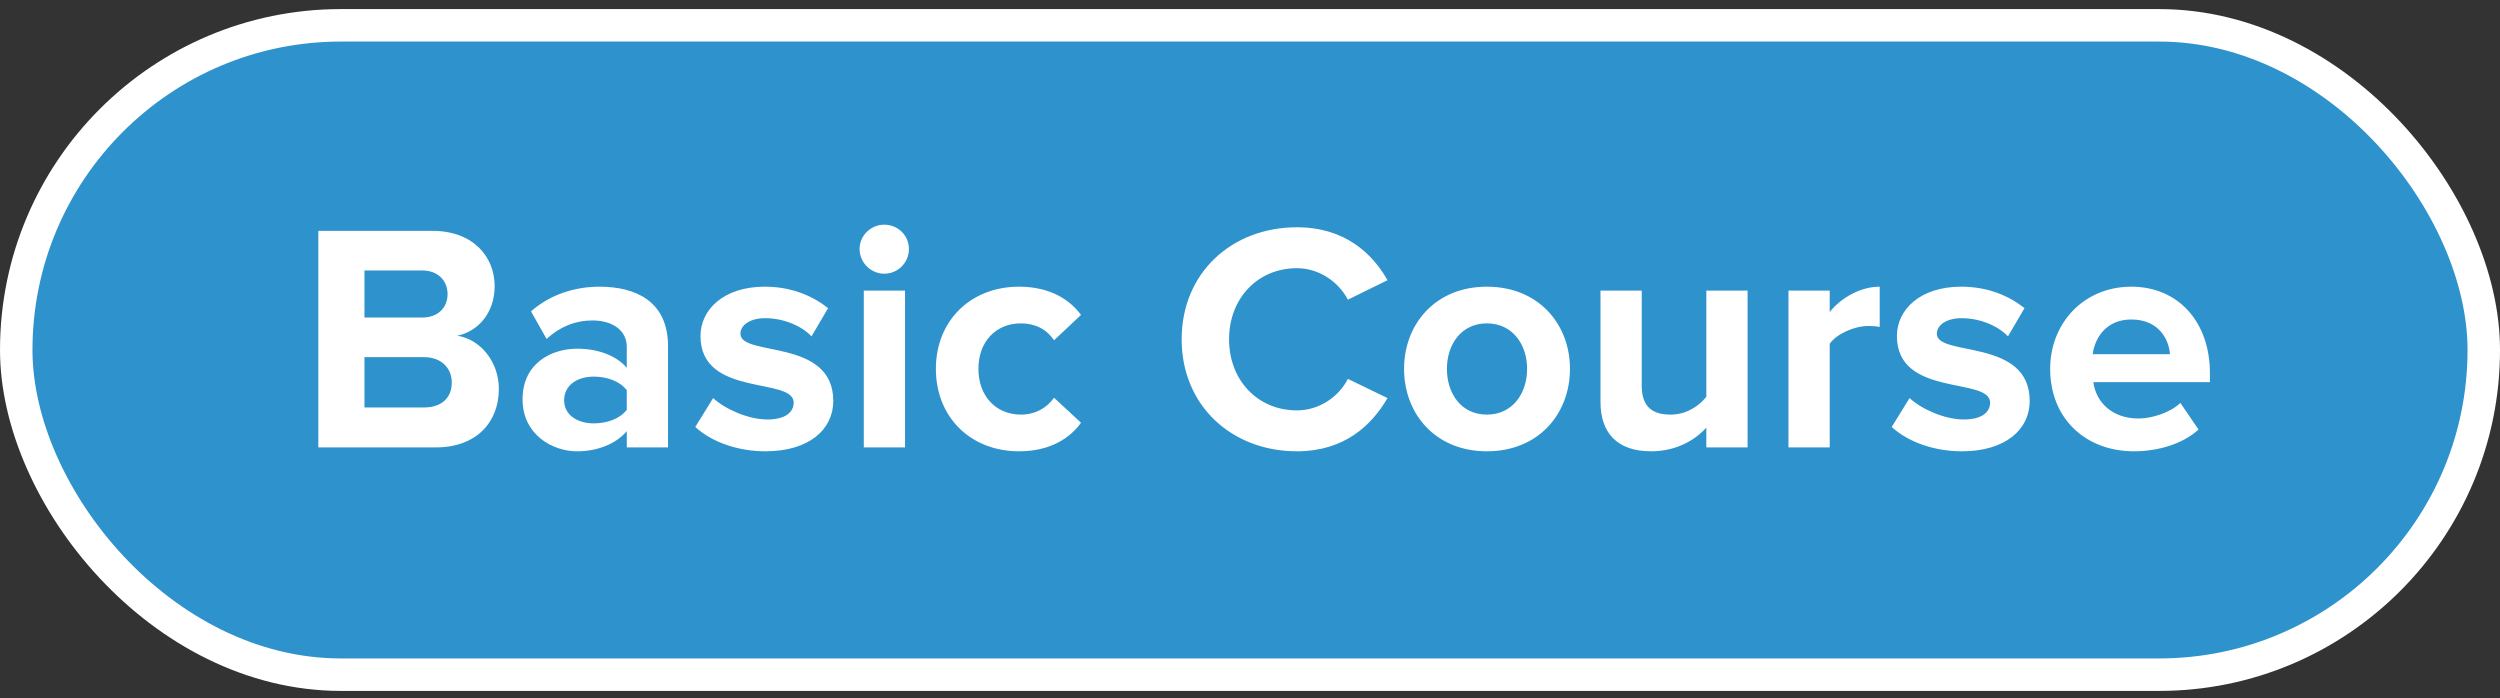
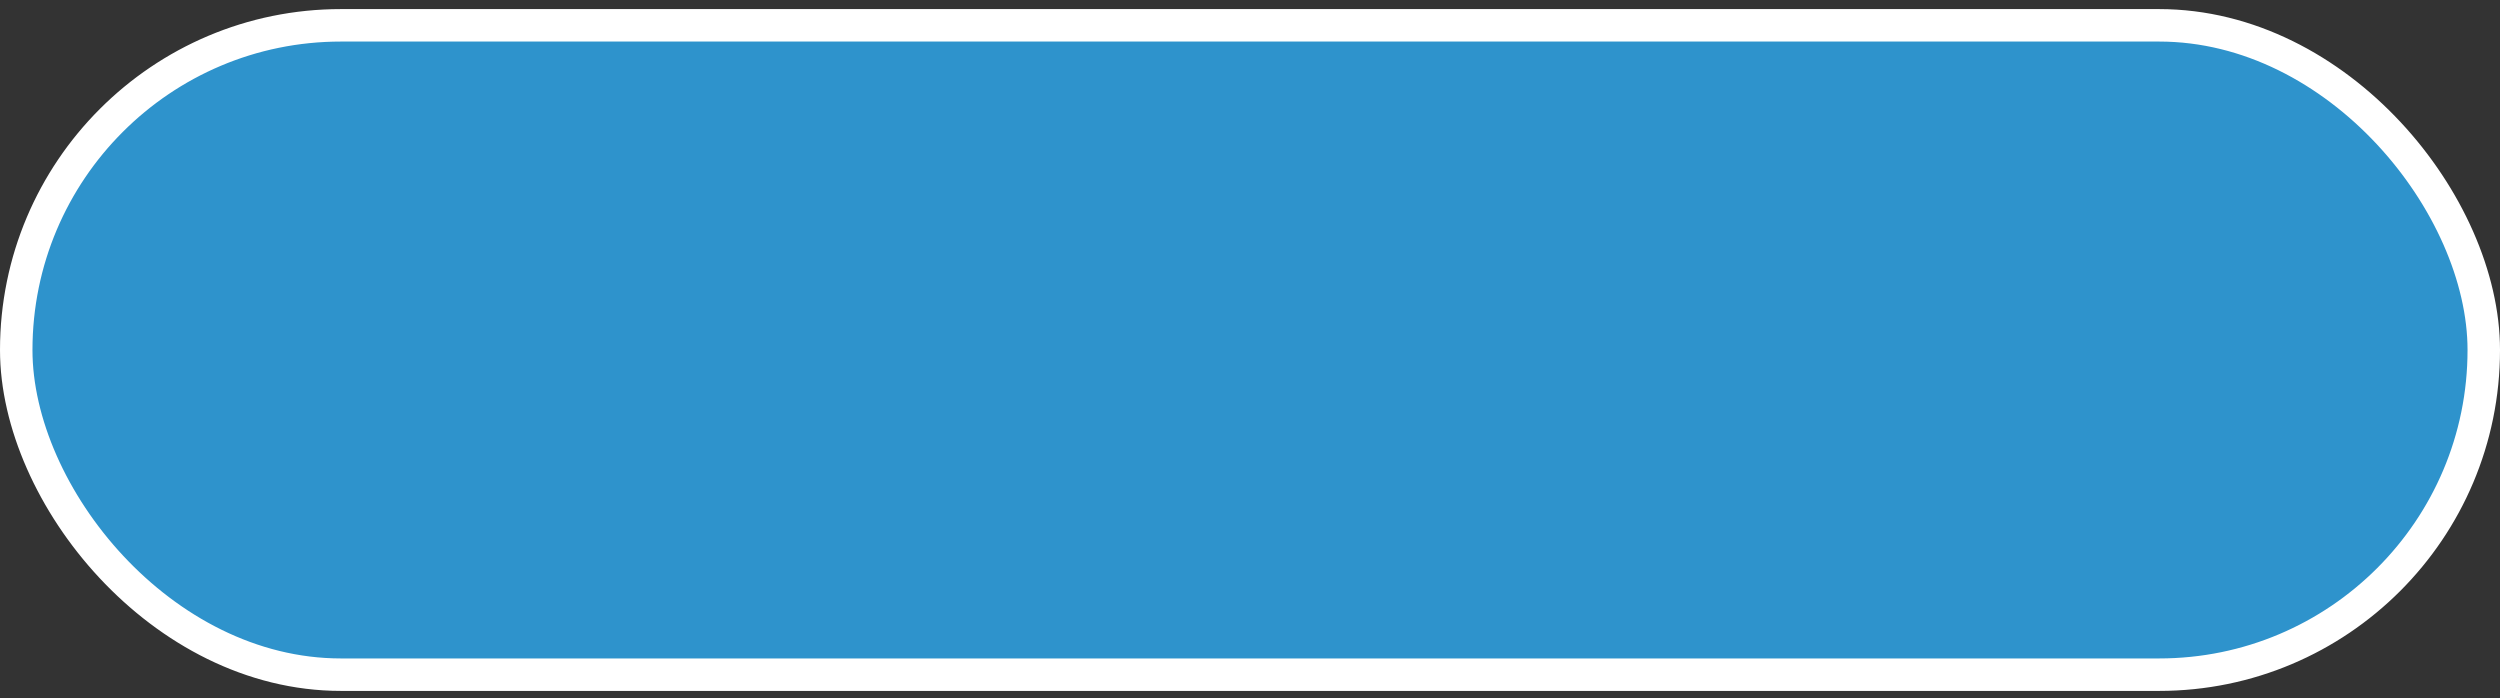
<svg xmlns="http://www.w3.org/2000/svg" width="154px" height="43px" viewBox="0 0 154 43" version="1.1">
  <rect x="0" y="0" width="154" height="43" fill="#333333" stroke="none" />
  <title>Course</title>
  <g id="Page-1" stroke="none" stroke-width="1" fill="none" fill-rule="evenodd">
    <g id="Course" transform="translate(1, 1.56)">
      <rect id="Rectangle-Copy" stroke="#FFFFFF" stroke-width="2" fill="#2E93CC" x="0" y="0" width="152" height="40" rx="20" />
-       <path d="M25.85,26 C28.39,26 29.73,24.4 29.73,22.4 C29.73,20.72 28.59,19.34 27.17,19.12 C28.43,18.86 29.47,17.74 29.47,16.06 C29.47,14.28 28.17,12.66 25.63,12.66 L18.61,12.66 L18.61,26 L25.85,26 Z M25.01,18 L21.45,18 L21.45,15.1 L25.01,15.1 C25.97,15.1 26.57,15.72 26.57,16.56 C26.57,17.4 25.97,18 25.01,18 Z M25.11,23.54 L21.45,23.54 L21.45,20.44 L25.11,20.44 C26.23,20.44 26.83,21.16 26.83,22 C26.83,22.96 26.19,23.54 25.11,23.54 Z M34.55,26.24 C35.81,26.24 36.95,25.78 37.61,25 L37.61,26 L40.15,26 L40.15,19.76 C40.15,16.98 38.13,16.1 35.93,16.1 C34.41,16.1 32.89,16.58 31.71,17.62 L32.67,19.32 C33.49,18.56 34.45,18.18 35.49,18.18 C36.77,18.18 37.61,18.82 37.61,19.8 L37.61,21.1 C36.97,20.34 35.83,19.92 34.55,19.92 C33.01,19.92 31.19,20.78 31.19,23.04 C31.19,25.2 33.01,26.24 34.55,26.24 Z M35.57,24.52 C34.57,24.52 33.75,24 33.75,23.1 C33.75,22.16 34.57,21.64 35.57,21.64 C36.39,21.64 37.19,21.92 37.61,22.48 L37.61,23.68 C37.19,24.24 36.39,24.52 35.57,24.52 Z M46.15,26.24 C48.83,26.24 50.33,24.9 50.33,23.14 C50.33,19.24 44.61,20.44 44.61,19 C44.61,18.46 45.21,18.04 46.13,18.04 C47.31,18.04 48.41,18.54 48.99,19.16 L50.01,17.42 C49.05,16.66 47.75,16.1 46.11,16.1 C43.57,16.1 42.15,17.52 42.15,19.14 C42.15,22.94 47.89,21.64 47.89,23.24 C47.89,23.84 47.37,24.28 46.27,24.28 C45.07,24.28 43.63,23.62 42.93,22.96 L41.83,24.74 C42.85,25.68 44.47,26.24 46.15,26.24 Z M53.47,15.3 C54.31,15.3 54.99,14.62 54.99,13.78 C54.99,12.94 54.31,12.28 53.47,12.28 C52.65,12.28 51.95,12.94 51.95,13.78 C51.95,14.62 52.65,15.3 53.47,15.3 Z M54.75,26 L54.75,16.34 L52.21,16.34 L52.21,26 L54.75,26 Z M61.77,26.24 C63.75,26.24 64.95,25.38 65.59,24.48 L63.93,22.94 C63.47,23.58 62.77,23.98 61.89,23.98 C60.35,23.98 59.27,22.84 59.27,21.16 C59.27,19.48 60.35,18.36 61.89,18.36 C62.77,18.36 63.47,18.72 63.93,19.4 L65.59,17.84 C64.95,16.96 63.75,16.1 61.77,16.1 C58.79,16.1 56.65,18.2 56.65,21.16 C56.65,24.14 58.79,26.24 61.77,26.24 Z M78.89,26.24 C81.83,26.24 83.51,24.62 84.47,22.96 L82.03,21.78 C81.47,22.88 80.27,23.72 78.89,23.72 C76.47,23.72 74.71,21.86 74.71,19.34 C74.71,16.82 76.47,14.96 78.89,14.96 C80.27,14.96 81.47,15.82 82.03,16.9 L84.47,15.7 C83.53,14.04 81.83,12.44 78.89,12.44 C74.89,12.44 71.79,15.24 71.79,19.34 C71.79,23.44 74.89,26.24 78.89,26.24 Z M90.59,26.24 C93.79,26.24 95.71,23.92 95.71,21.16 C95.71,18.42 93.79,16.1 90.59,16.1 C87.41,16.1 85.49,18.42 85.49,21.16 C85.49,23.92 87.41,26.24 90.59,26.24 Z M90.59,23.98 C89.01,23.98 88.13,22.68 88.13,21.16 C88.13,19.66 89.01,18.36 90.59,18.36 C92.17,18.36 93.07,19.66 93.07,21.16 C93.07,22.68 92.17,23.98 90.59,23.98 Z M100.71,26.24 C102.29,26.24 103.45,25.52 104.11,24.78 L104.11,26 L106.65,26 L106.65,16.34 L104.11,16.34 L104.11,22.88 C103.67,23.44 102.89,23.98 101.91,23.98 C100.83,23.98 100.13,23.54 100.13,22.2 L100.13,16.34 L97.59,16.34 L97.59,23.2 C97.59,25.08 98.59,26.24 100.71,26.24 Z M111.71,26 L111.71,19.62 C112.13,19 113.25,18.52 114.09,18.52 C114.37,18.52 114.61,18.54 114.79,18.58 L114.79,16.1 C113.59,16.1 112.39,16.8 111.71,17.66 L111.71,16.34 L109.17,16.34 L109.17,26 L111.71,26 Z M119.85,26.24 C122.53,26.24 124.03,24.9 124.03,23.14 C124.03,19.24 118.31,20.44 118.31,19 C118.31,18.46 118.91,18.04 119.83,18.04 C121.01,18.04 122.11,18.54 122.69,19.16 L123.71,17.42 C122.75,16.66 121.45,16.1 119.81,16.1 C117.27,16.1 115.85,17.52 115.85,19.14 C115.85,22.94 121.59,21.64 121.59,23.24 C121.59,23.84 121.07,24.28 119.97,24.28 C118.77,24.28 117.33,23.62 116.63,22.96 L115.53,24.74 C116.55,25.68 118.17,26.24 119.85,26.24 Z M130.45,26.24 C131.95,26.24 133.47,25.78 134.43,24.9 L133.31,23.26 C132.69,23.86 131.55,24.22 130.73,24.22 C129.09,24.22 128.11,23.2 127.95,21.98 L135.13,21.98 L135.13,21.42 C135.13,18.26 133.17,16.1 130.29,16.1 C127.35,16.1 125.29,18.36 125.29,21.16 C125.29,24.26 127.51,26.24 130.45,26.24 Z M132.67,20.26 L127.91,20.26 C128.03,19.3 128.71,18.12 130.29,18.12 C131.97,18.12 132.61,19.34 132.67,20.26 Z" id="BasicCourse" fill="#FFFFFF" fill-rule="nonzero" />
    </g>
  </g>
</svg>